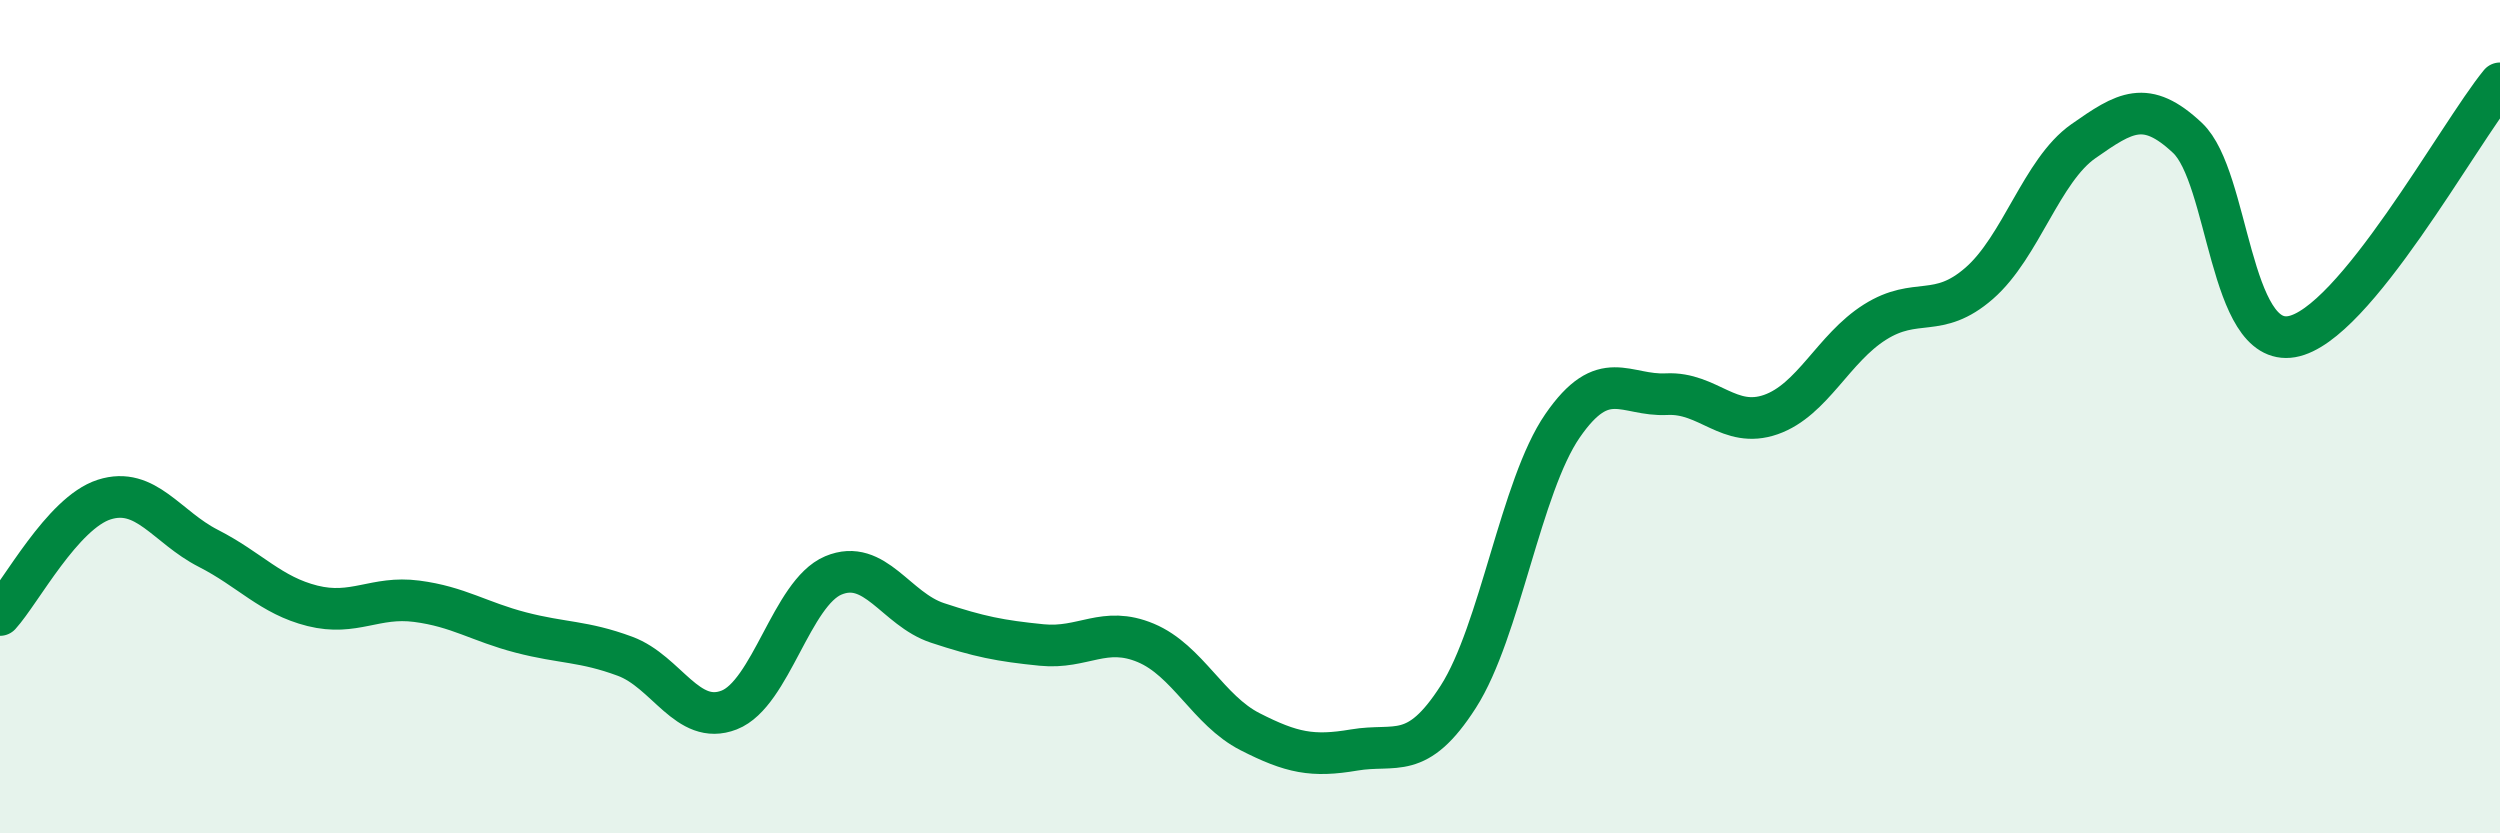
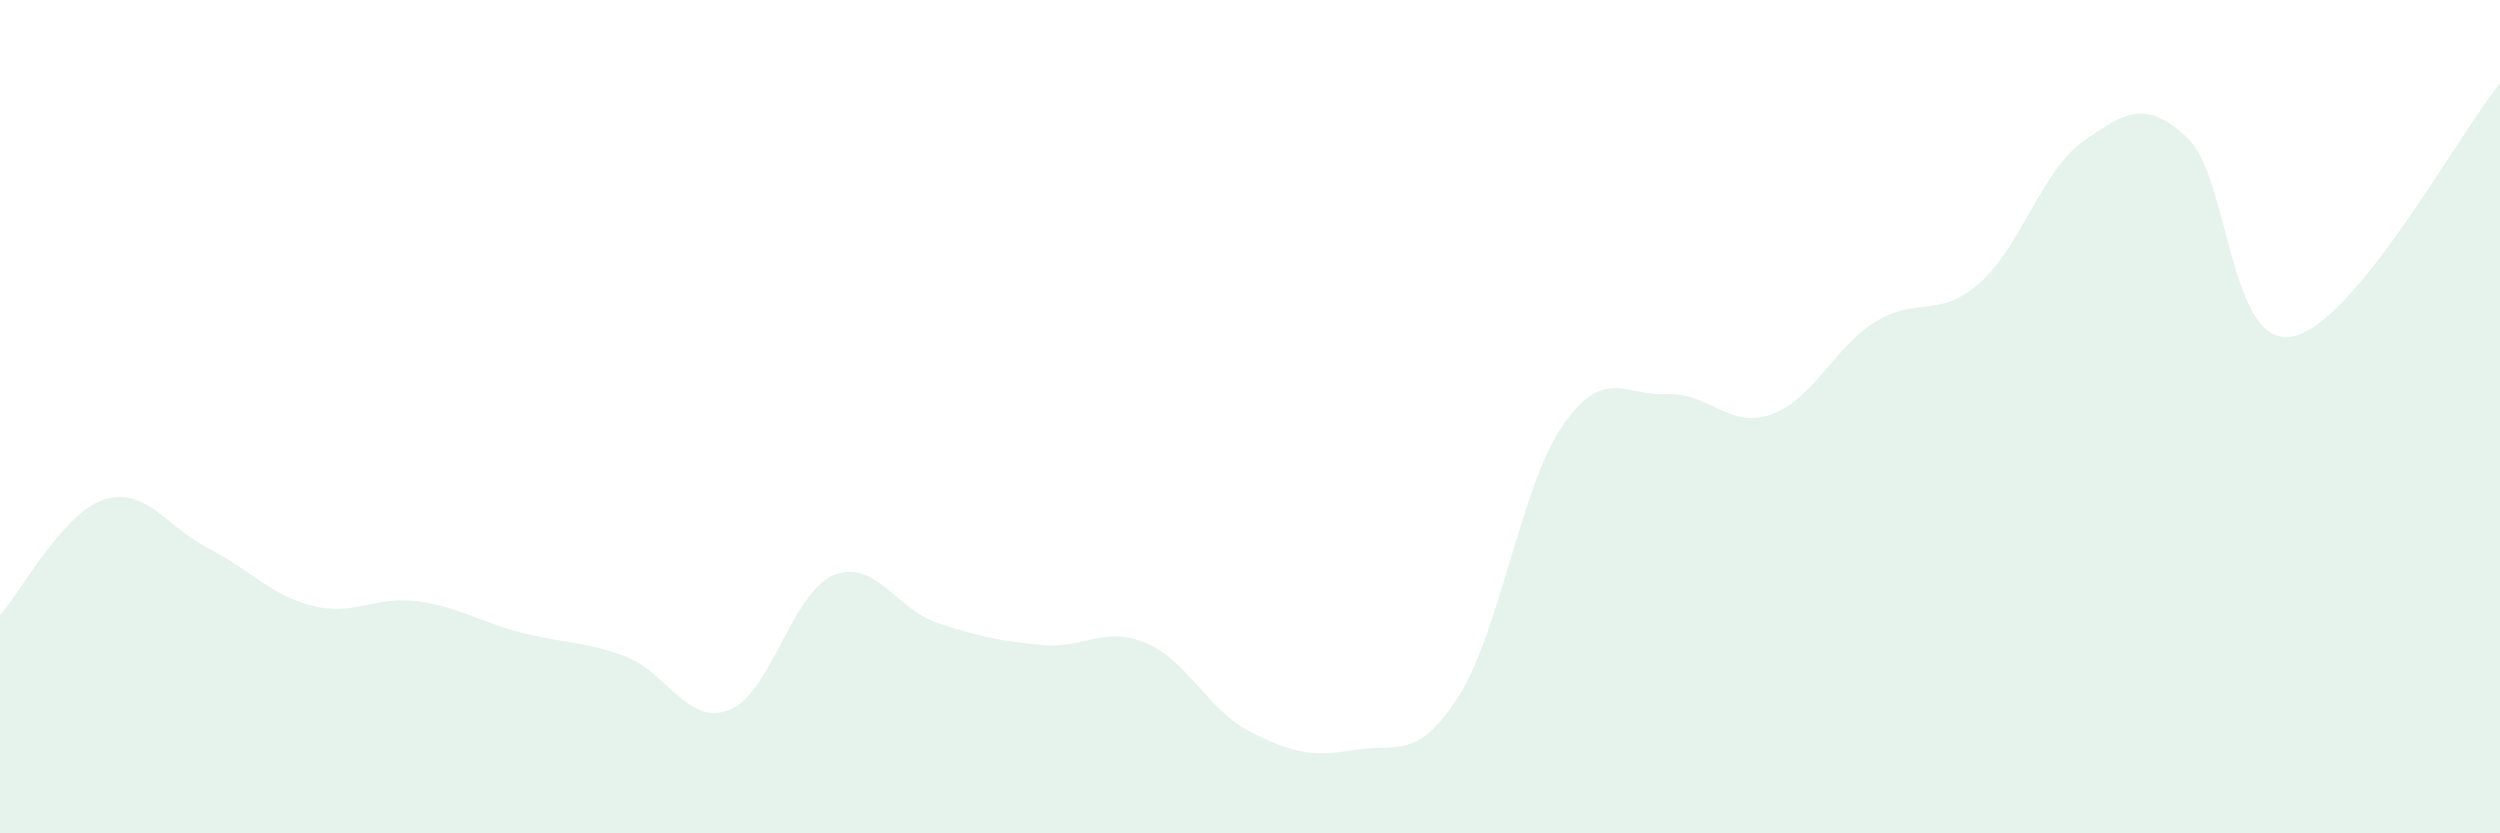
<svg xmlns="http://www.w3.org/2000/svg" width="60" height="20" viewBox="0 0 60 20">
  <path d="M 0,14.76 C 0.5,14.21 1.5,12.31 2.5,11.99 C 3.5,11.67 4,12.65 5,13.16 C 6,13.67 6.5,14.29 7.5,14.54 C 8.5,14.79 9,14.3 10,14.43 C 11,14.56 11.5,14.92 12.5,15.18 C 13.5,15.44 14,15.38 15,15.75 C 16,16.12 16.5,17.43 17.5,17.04 C 18.5,16.65 19,14.23 20,13.81 C 21,13.39 21.5,14.62 22.5,14.95 C 23.5,15.28 24,15.38 25,15.48 C 26,15.58 26.5,15.01 27.5,15.43 C 28.5,15.85 29,17.05 30,17.56 C 31,18.07 31.5,18.17 32.5,18 C 33.5,17.83 34,18.28 35,16.72 C 36,15.16 36.5,11.67 37.5,10.22 C 38.5,8.77 39,9.51 40,9.46 C 41,9.41 41.5,10.3 42.5,9.95 C 43.5,9.6 44,8.36 45,7.73 C 46,7.1 46.5,7.67 47.5,6.8 C 48.5,5.93 49,4.09 50,3.39 C 51,2.69 51.5,2.37 52.5,3.31 C 53.5,4.25 53.5,8.34 55,8.08 C 56.5,7.82 59,3.22 60,2L60 20L0 20Z" fill="#008740" opacity="0.1" stroke-linecap="round" stroke-linejoin="round" />
-   <path d="M 0,14.76 C 0.5,14.21 1.5,12.31 2.5,11.99 C 3.5,11.67 4,12.65 5,13.16 C 6,13.67 6.5,14.29 7.5,14.54 C 8.5,14.79 9,14.3 10,14.43 C 11,14.56 11.5,14.92 12.5,15.18 C 13.5,15.44 14,15.38 15,15.75 C 16,16.12 16.5,17.43 17.5,17.04 C 18.5,16.65 19,14.23 20,13.81 C 21,13.39 21.5,14.62 22.5,14.95 C 23.5,15.28 24,15.38 25,15.48 C 26,15.58 26.5,15.01 27.5,15.43 C 28.5,15.85 29,17.05 30,17.56 C 31,18.07 31.5,18.17 32.5,18 C 33.5,17.83 34,18.28 35,16.72 C 36,15.16 36.5,11.67 37.5,10.22 C 38.5,8.77 39,9.51 40,9.46 C 41,9.41 41.5,10.3 42.5,9.95 C 43.5,9.6 44,8.36 45,7.73 C 46,7.1 46.5,7.67 47.5,6.8 C 48.5,5.93 49,4.09 50,3.39 C 51,2.69 51.5,2.37 52.5,3.31 C 53.5,4.25 53.5,8.34 55,8.08 C 56.5,7.82 59,3.22 60,2" stroke="#008740" stroke-width="1" fill="none" stroke-linecap="round" stroke-linejoin="round" />
</svg>